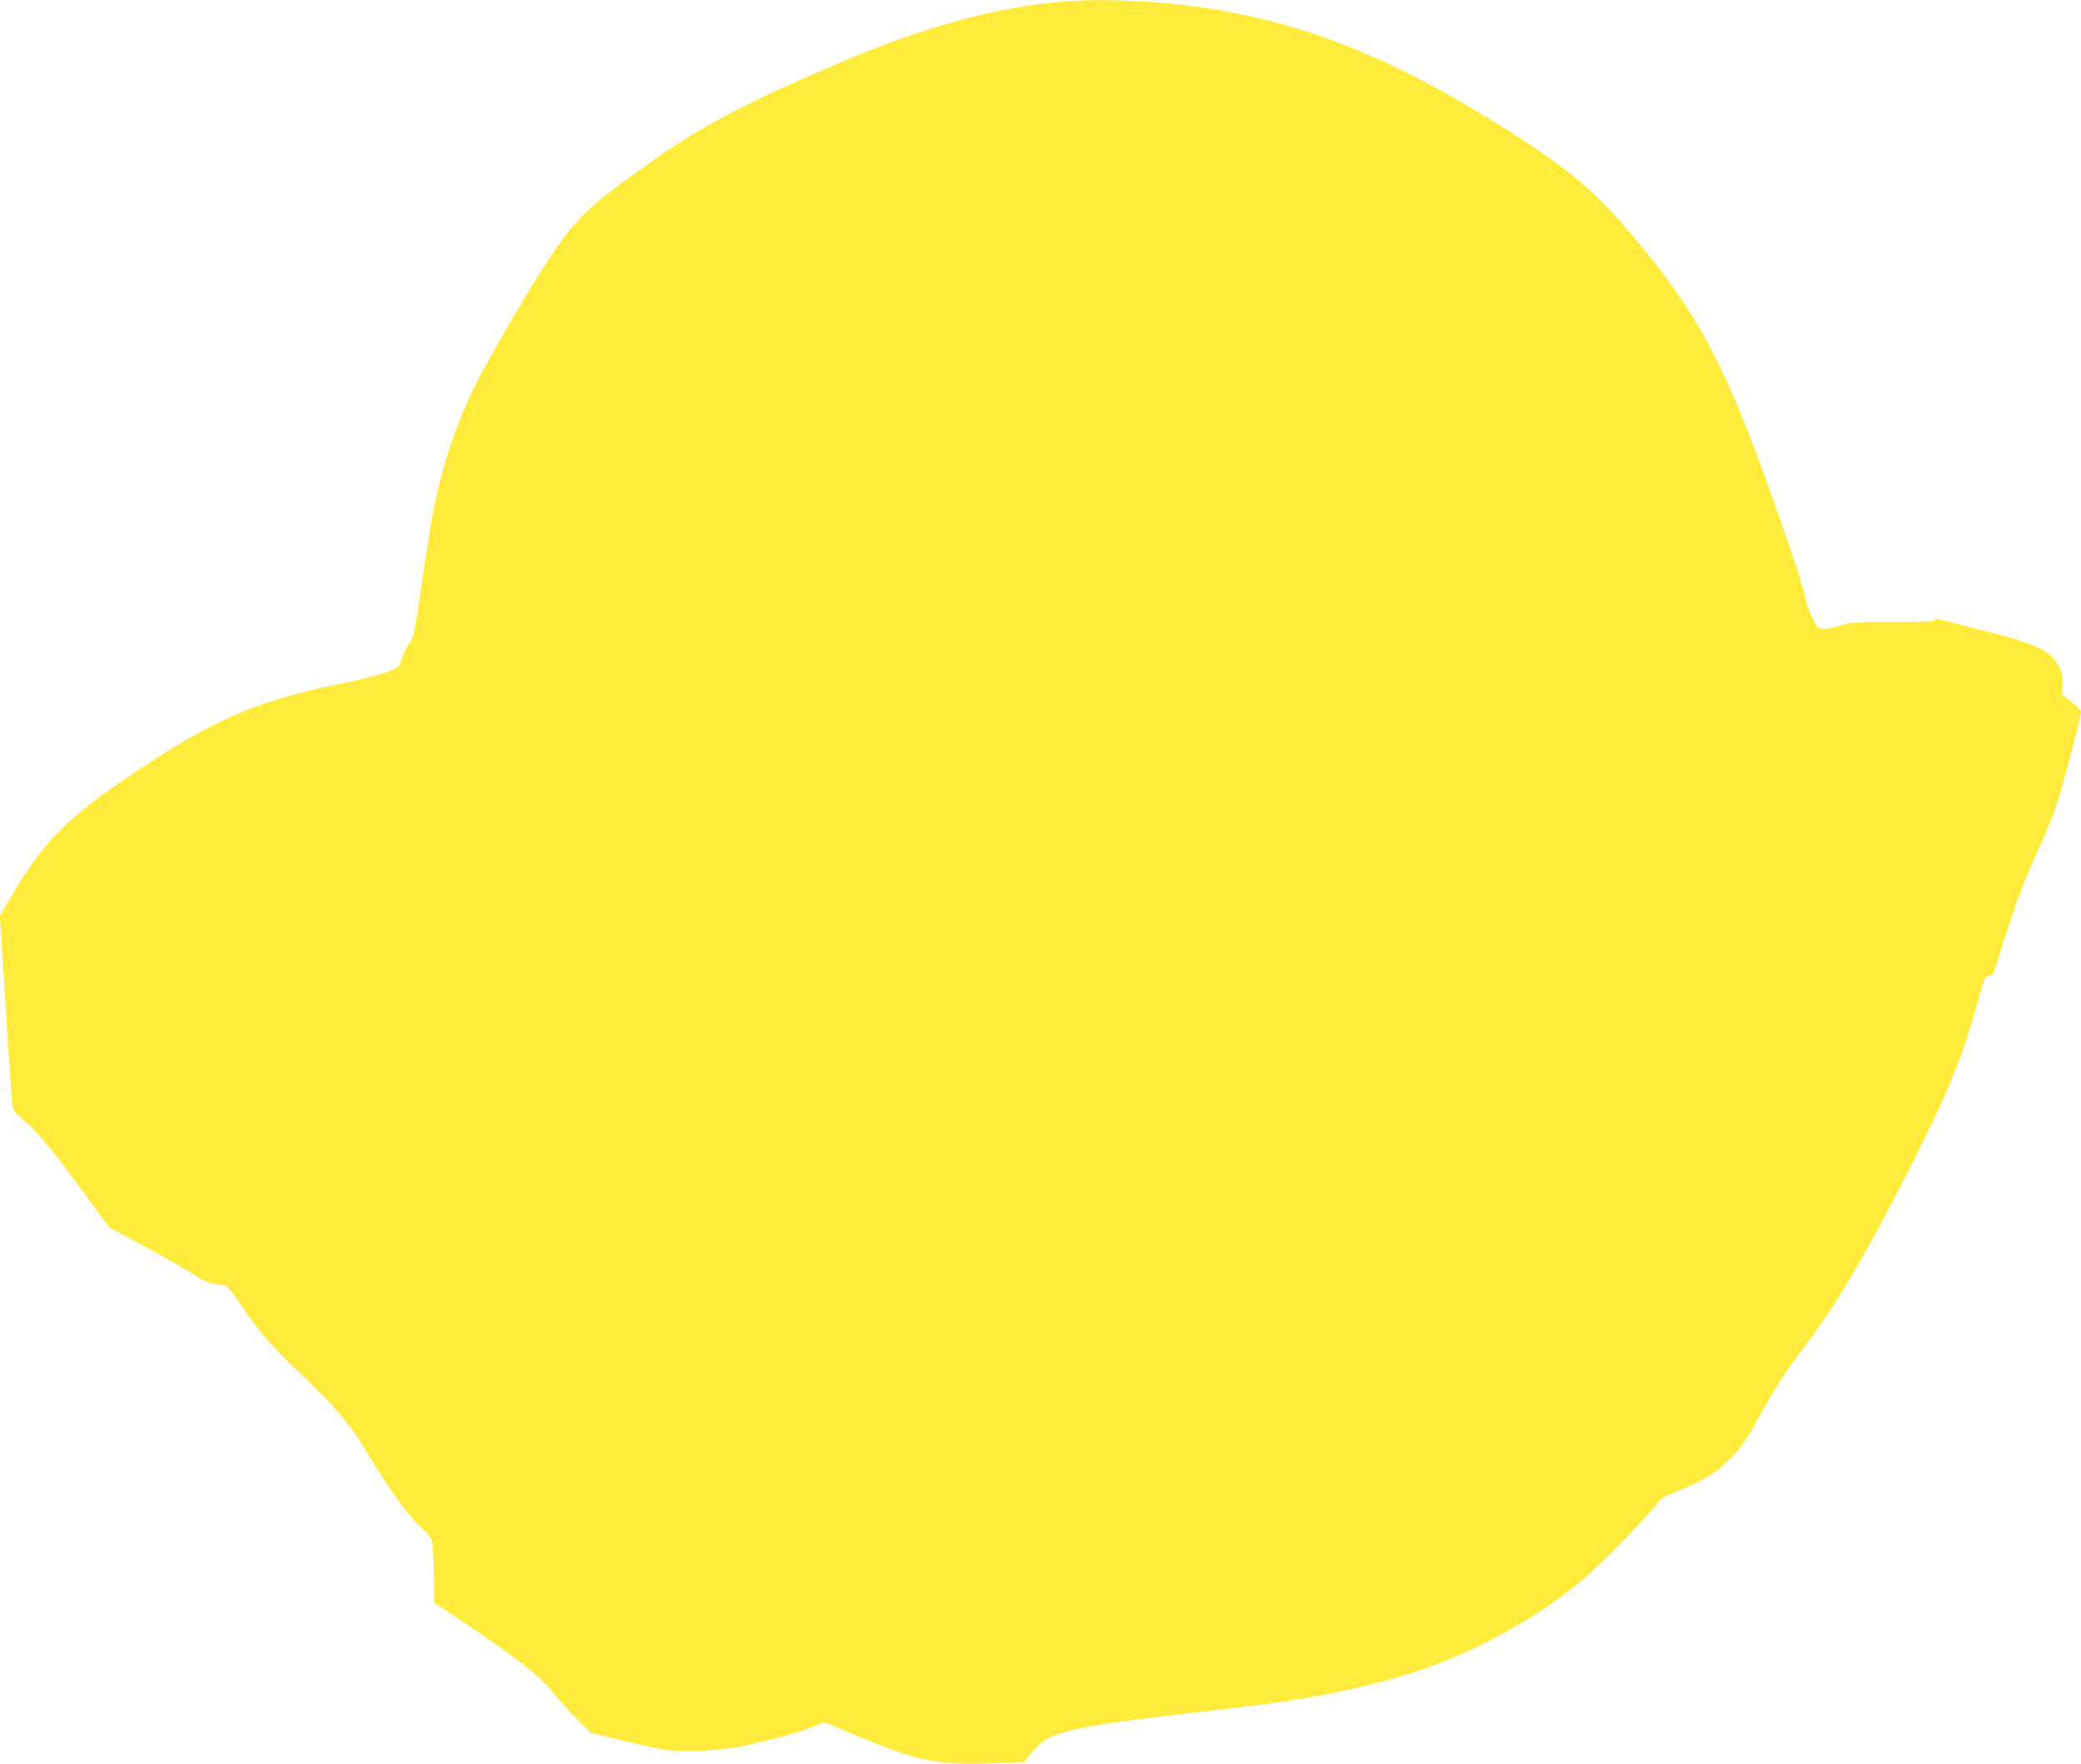
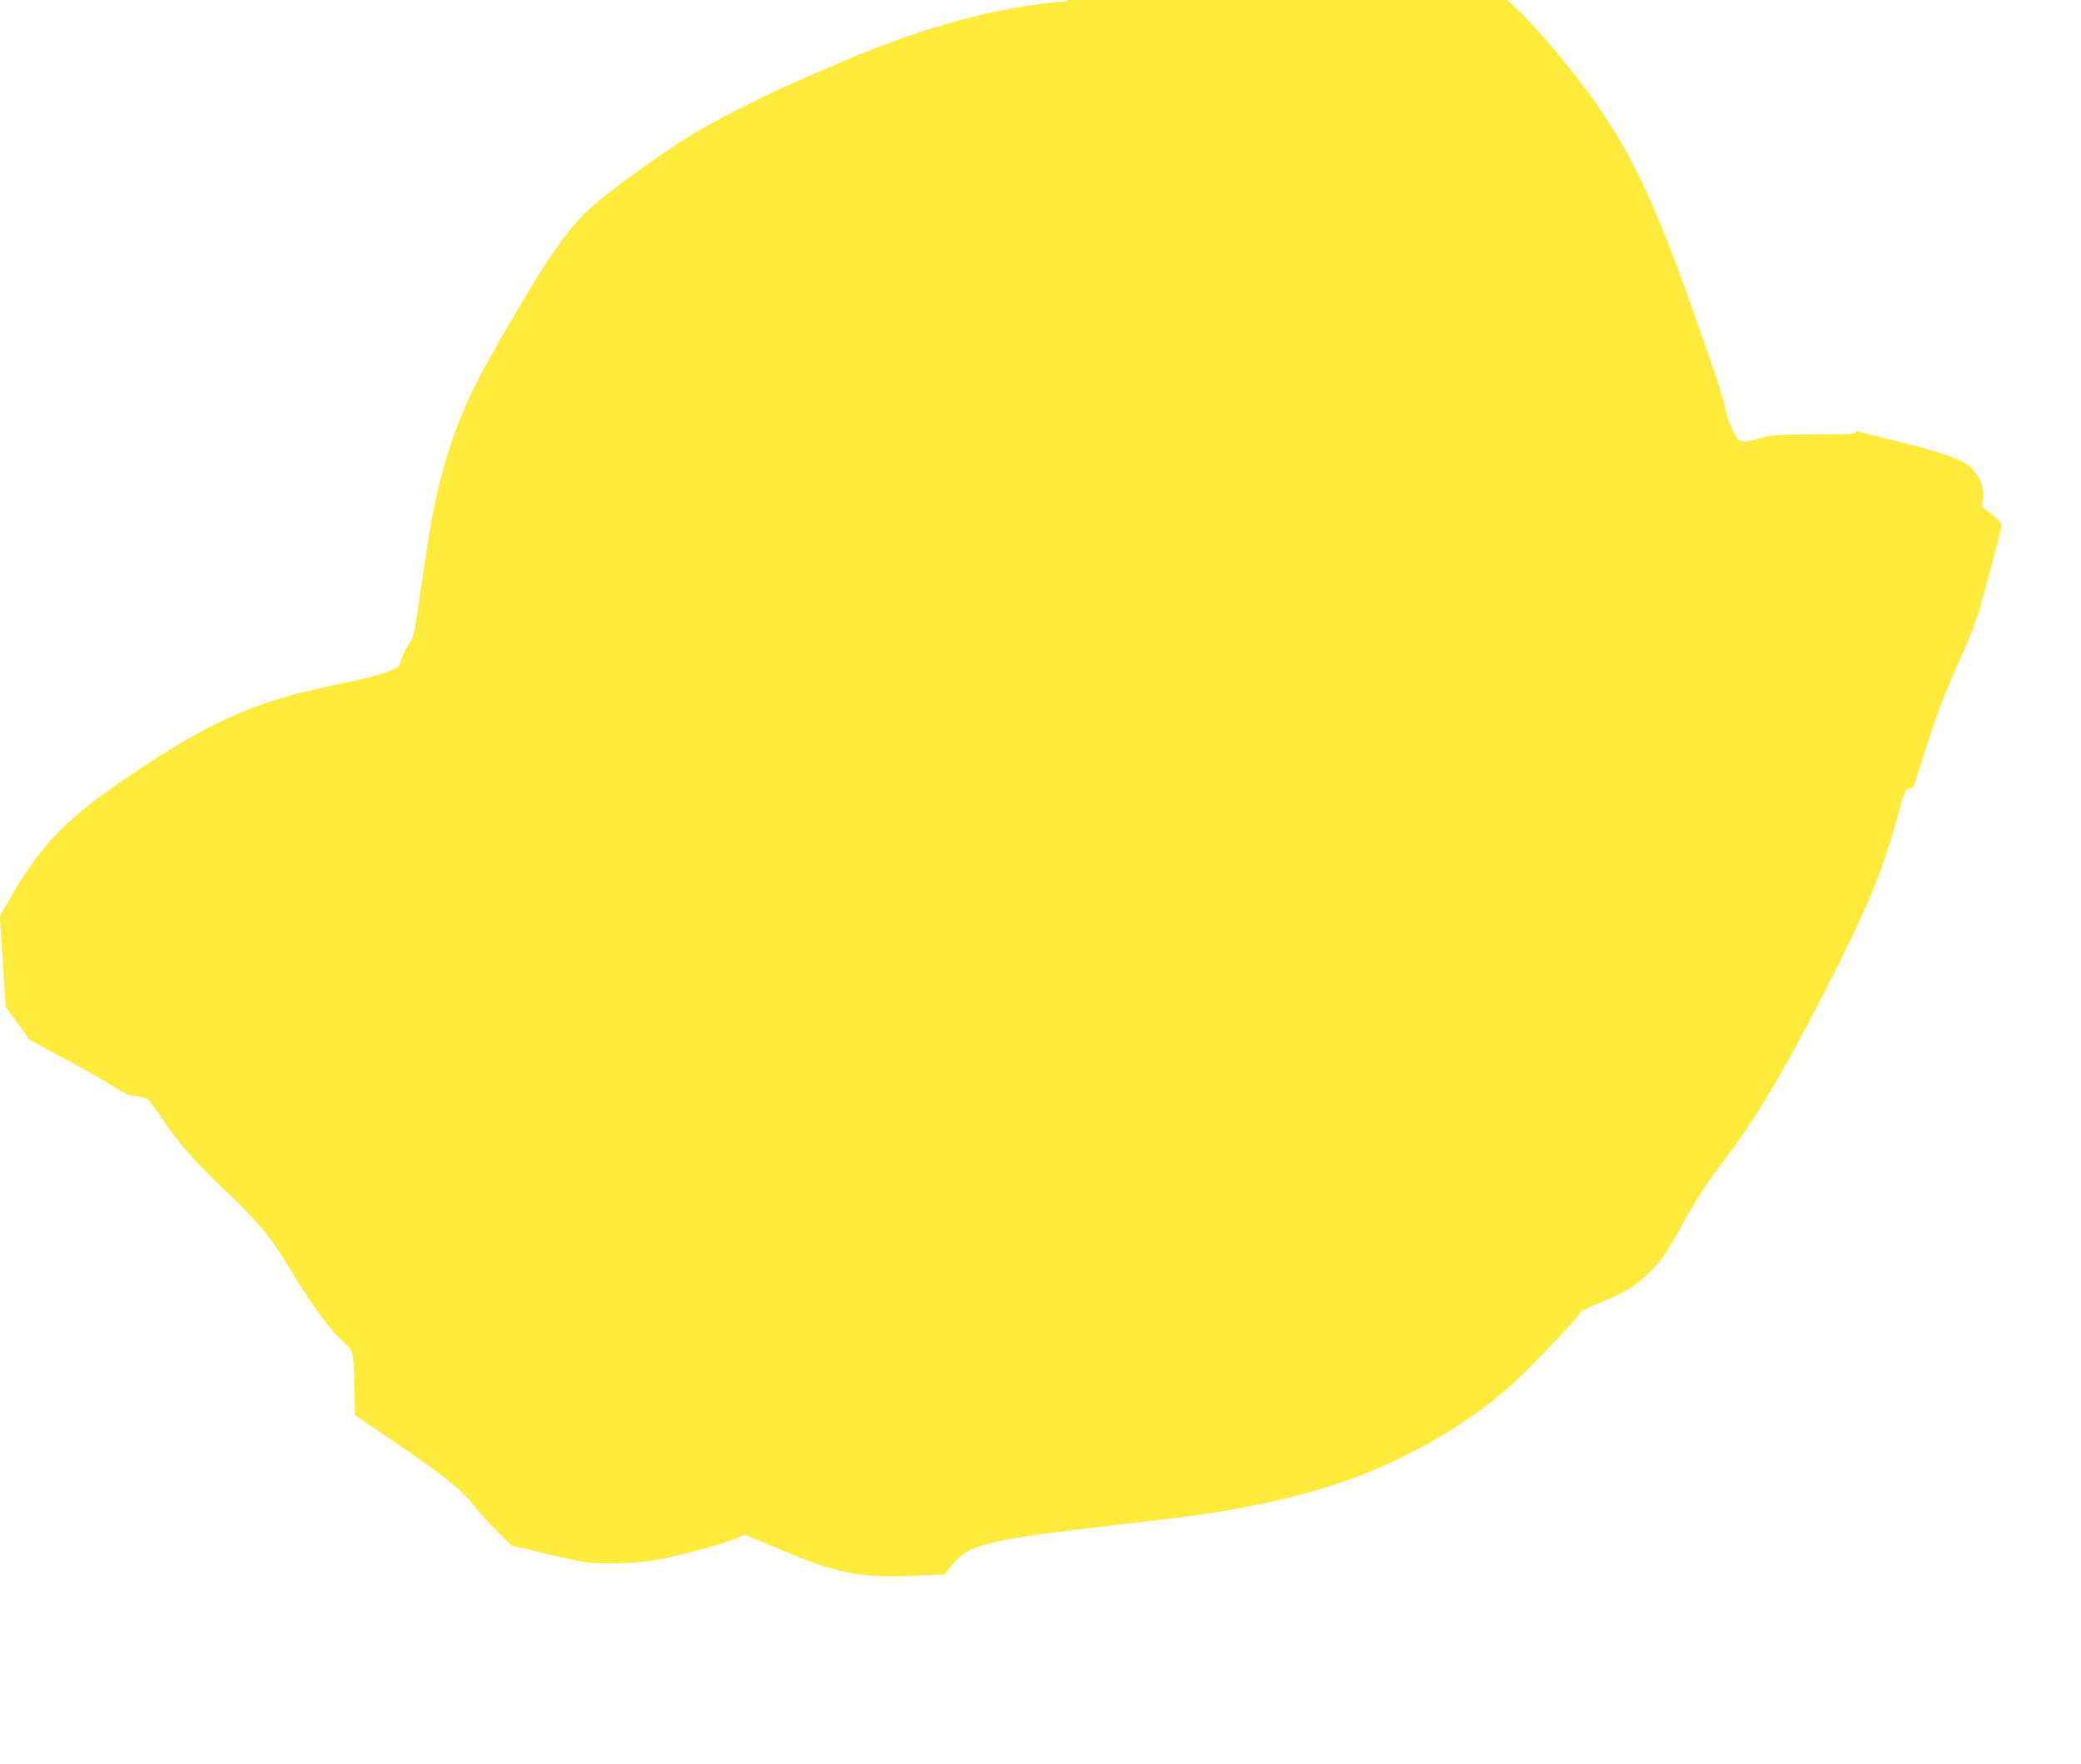
<svg xmlns="http://www.w3.org/2000/svg" version="1.0" width="1280pt" height="1085pt" viewBox="0 0 1280 1085" preserveAspectRatio="xMidYMid meet">
  <g transform="translate(0,1085) scale(0.1,-0.1)" fill="#ffeb3b" stroke="none">
-     <path d="M6570 10843 c-417 -29 -891 -157 -1415 -383 -340 -147 -400 -174 -590 -270 -250 -126 -376 -203 -597 -361 -355 -254 -427 -324 -593 -574 -124 -186 -381 -628 -460 -790 -113 -233 -196 -484 -249 -755 -14 -69 -46 -271 -72 -448 -46 -318 -47 -325 -81 -374 -18 -28 -38 -70 -44 -94 -9 -36 -17 -46 -53 -62 -59 -28 -165 -56 -366 -97 -470 -97 -742 -215 -1215 -531 -434 -289 -576 -435 -799 -823 l-37 -65 36 -560 c19 -309 38 -579 41 -601 4 -35 13 -47 71 -95 80 -67 182 -190 377 -457 l148 -202 216 -116 c119 -65 254 -141 298 -170 61 -40 94 -55 135 -60 30 -4 61 -10 70 -14 9 -3 53 -60 97 -126 102 -153 190 -254 382 -435 182 -172 282 -289 370 -435 167 -276 273 -423 362 -501 60 -52 62 -62 66 -265 l4 -186 162 -109 c378 -256 482 -338 571 -448 35 -45 101 -118 147 -162 l83 -82 190 -46 c105 -25 224 -51 265 -57 111 -17 352 -6 475 21 186 41 370 91 438 120 l68 28 200 -84 c373 -157 495 -181 835 -169 l193 8 46 58 c101 129 212 155 1070 254 406 46 559 68 795 115 385 77 676 176 968 328 264 137 483 289 659 459 131 125 373 383 370 394 -1 7 40 29 92 50 171 71 242 111 313 178 87 82 119 125 213 296 100 181 143 248 280 430 187 249 359 538 605 1018 256 500 355 735 445 1062 50 182 53 190 78 193 21 3 29 11 37 42 6 21 44 139 84 262 68 207 101 289 219 554 25 55 61 148 80 205 34 102 147 533 147 561 0 9 -27 36 -60 62 l-60 47 6 53 c5 42 2 63 -15 102 -51 115 -124 149 -522 249 -123 31 -230 58 -238 61 -8 2 -11 -1 -8 -8 3 -10 -50 -13 -252 -13 -221 0 -265 -3 -321 -19 -93 -27 -128 -30 -147 -15 -21 18 -70 128 -78 176 -12 69 -55 203 -181 559 -303 864 -467 1177 -857 1644 -252 302 -397 426 -783 672 -712 453 -1262 673 -1919 767 -244 35 -580 49 -795 34z" />
+     <path d="M6570 10843 c-417 -29 -891 -157 -1415 -383 -340 -147 -400 -174 -590 -270 -250 -126 -376 -203 -597 -361 -355 -254 -427 -324 -593 -574 -124 -186 -381 -628 -460 -790 -113 -233 -196 -484 -249 -755 -14 -69 -46 -271 -72 -448 -46 -318 -47 -325 -81 -374 -18 -28 -38 -70 -44 -94 -9 -36 -17 -46 -53 -62 -59 -28 -165 -56 -366 -97 -470 -97 -742 -215 -1215 -531 -434 -289 -576 -435 -799 -823 l-37 -65 36 -560 l148 -202 216 -116 c119 -65 254 -141 298 -170 61 -40 94 -55 135 -60 30 -4 61 -10 70 -14 9 -3 53 -60 97 -126 102 -153 190 -254 382 -435 182 -172 282 -289 370 -435 167 -276 273 -423 362 -501 60 -52 62 -62 66 -265 l4 -186 162 -109 c378 -256 482 -338 571 -448 35 -45 101 -118 147 -162 l83 -82 190 -46 c105 -25 224 -51 265 -57 111 -17 352 -6 475 21 186 41 370 91 438 120 l68 28 200 -84 c373 -157 495 -181 835 -169 l193 8 46 58 c101 129 212 155 1070 254 406 46 559 68 795 115 385 77 676 176 968 328 264 137 483 289 659 459 131 125 373 383 370 394 -1 7 40 29 92 50 171 71 242 111 313 178 87 82 119 125 213 296 100 181 143 248 280 430 187 249 359 538 605 1018 256 500 355 735 445 1062 50 182 53 190 78 193 21 3 29 11 37 42 6 21 44 139 84 262 68 207 101 289 219 554 25 55 61 148 80 205 34 102 147 533 147 561 0 9 -27 36 -60 62 l-60 47 6 53 c5 42 2 63 -15 102 -51 115 -124 149 -522 249 -123 31 -230 58 -238 61 -8 2 -11 -1 -8 -8 3 -10 -50 -13 -252 -13 -221 0 -265 -3 -321 -19 -93 -27 -128 -30 -147 -15 -21 18 -70 128 -78 176 -12 69 -55 203 -181 559 -303 864 -467 1177 -857 1644 -252 302 -397 426 -783 672 -712 453 -1262 673 -1919 767 -244 35 -580 49 -795 34z" />
  </g>
</svg>